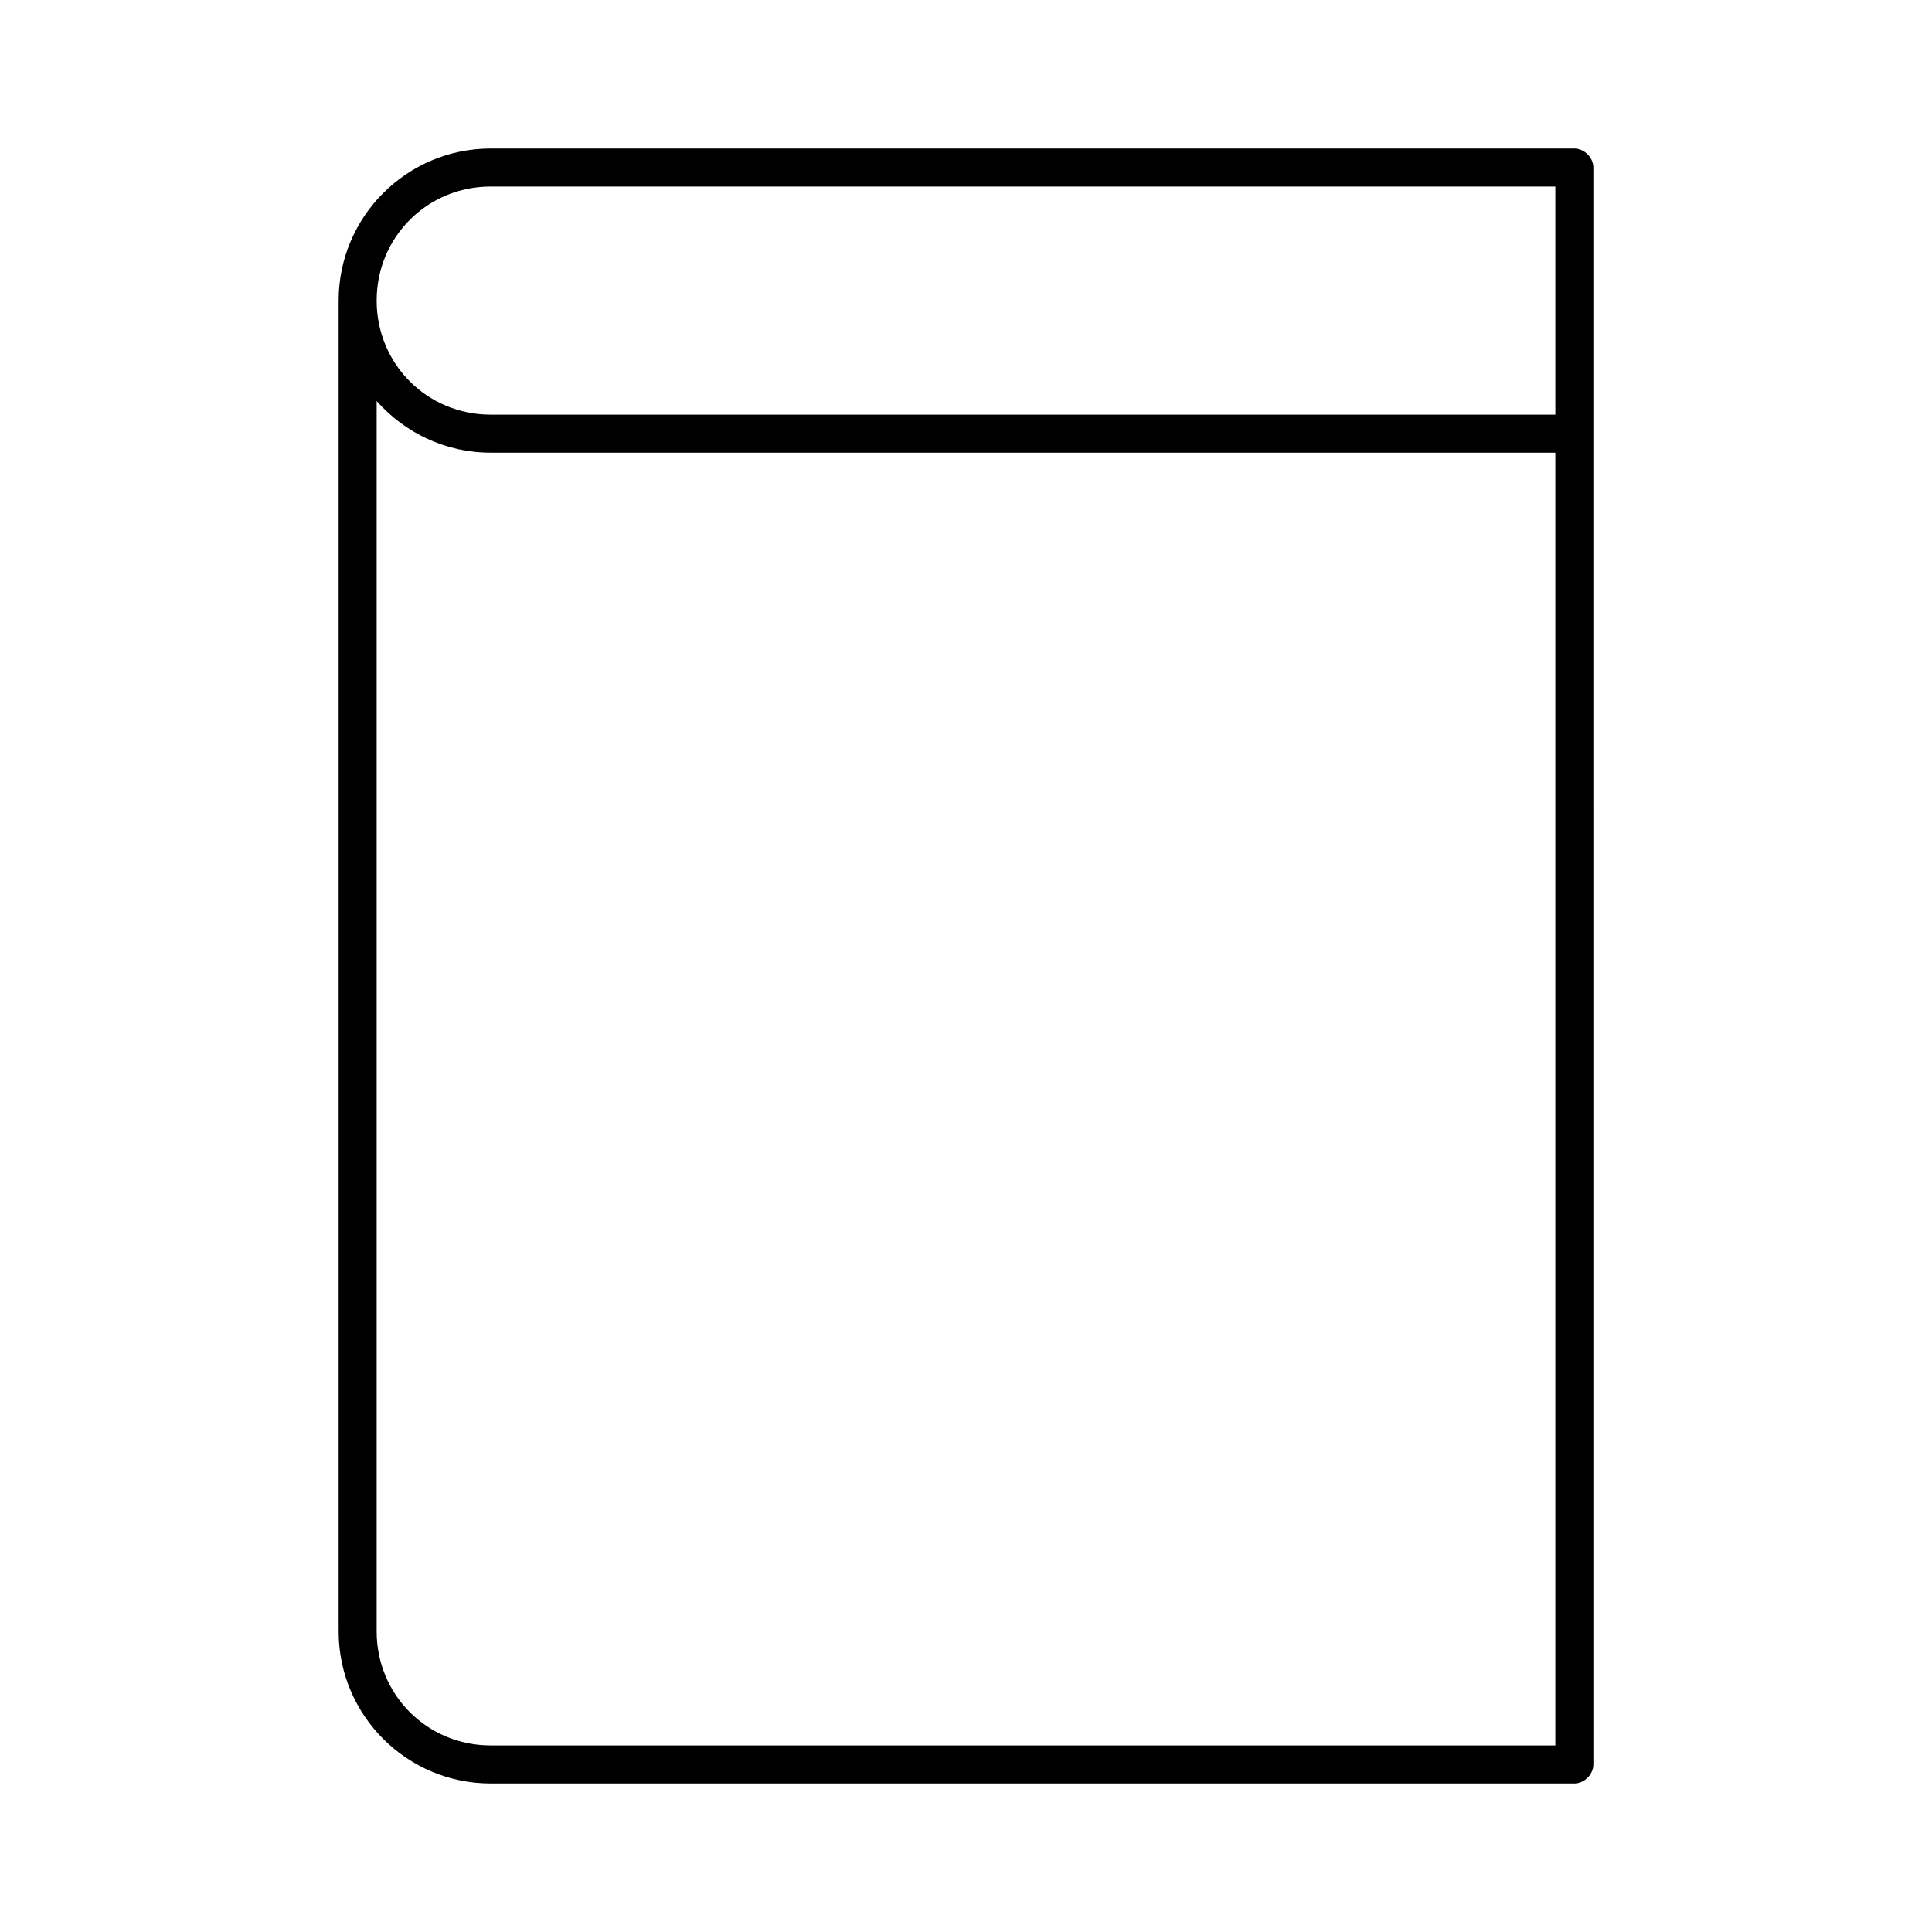
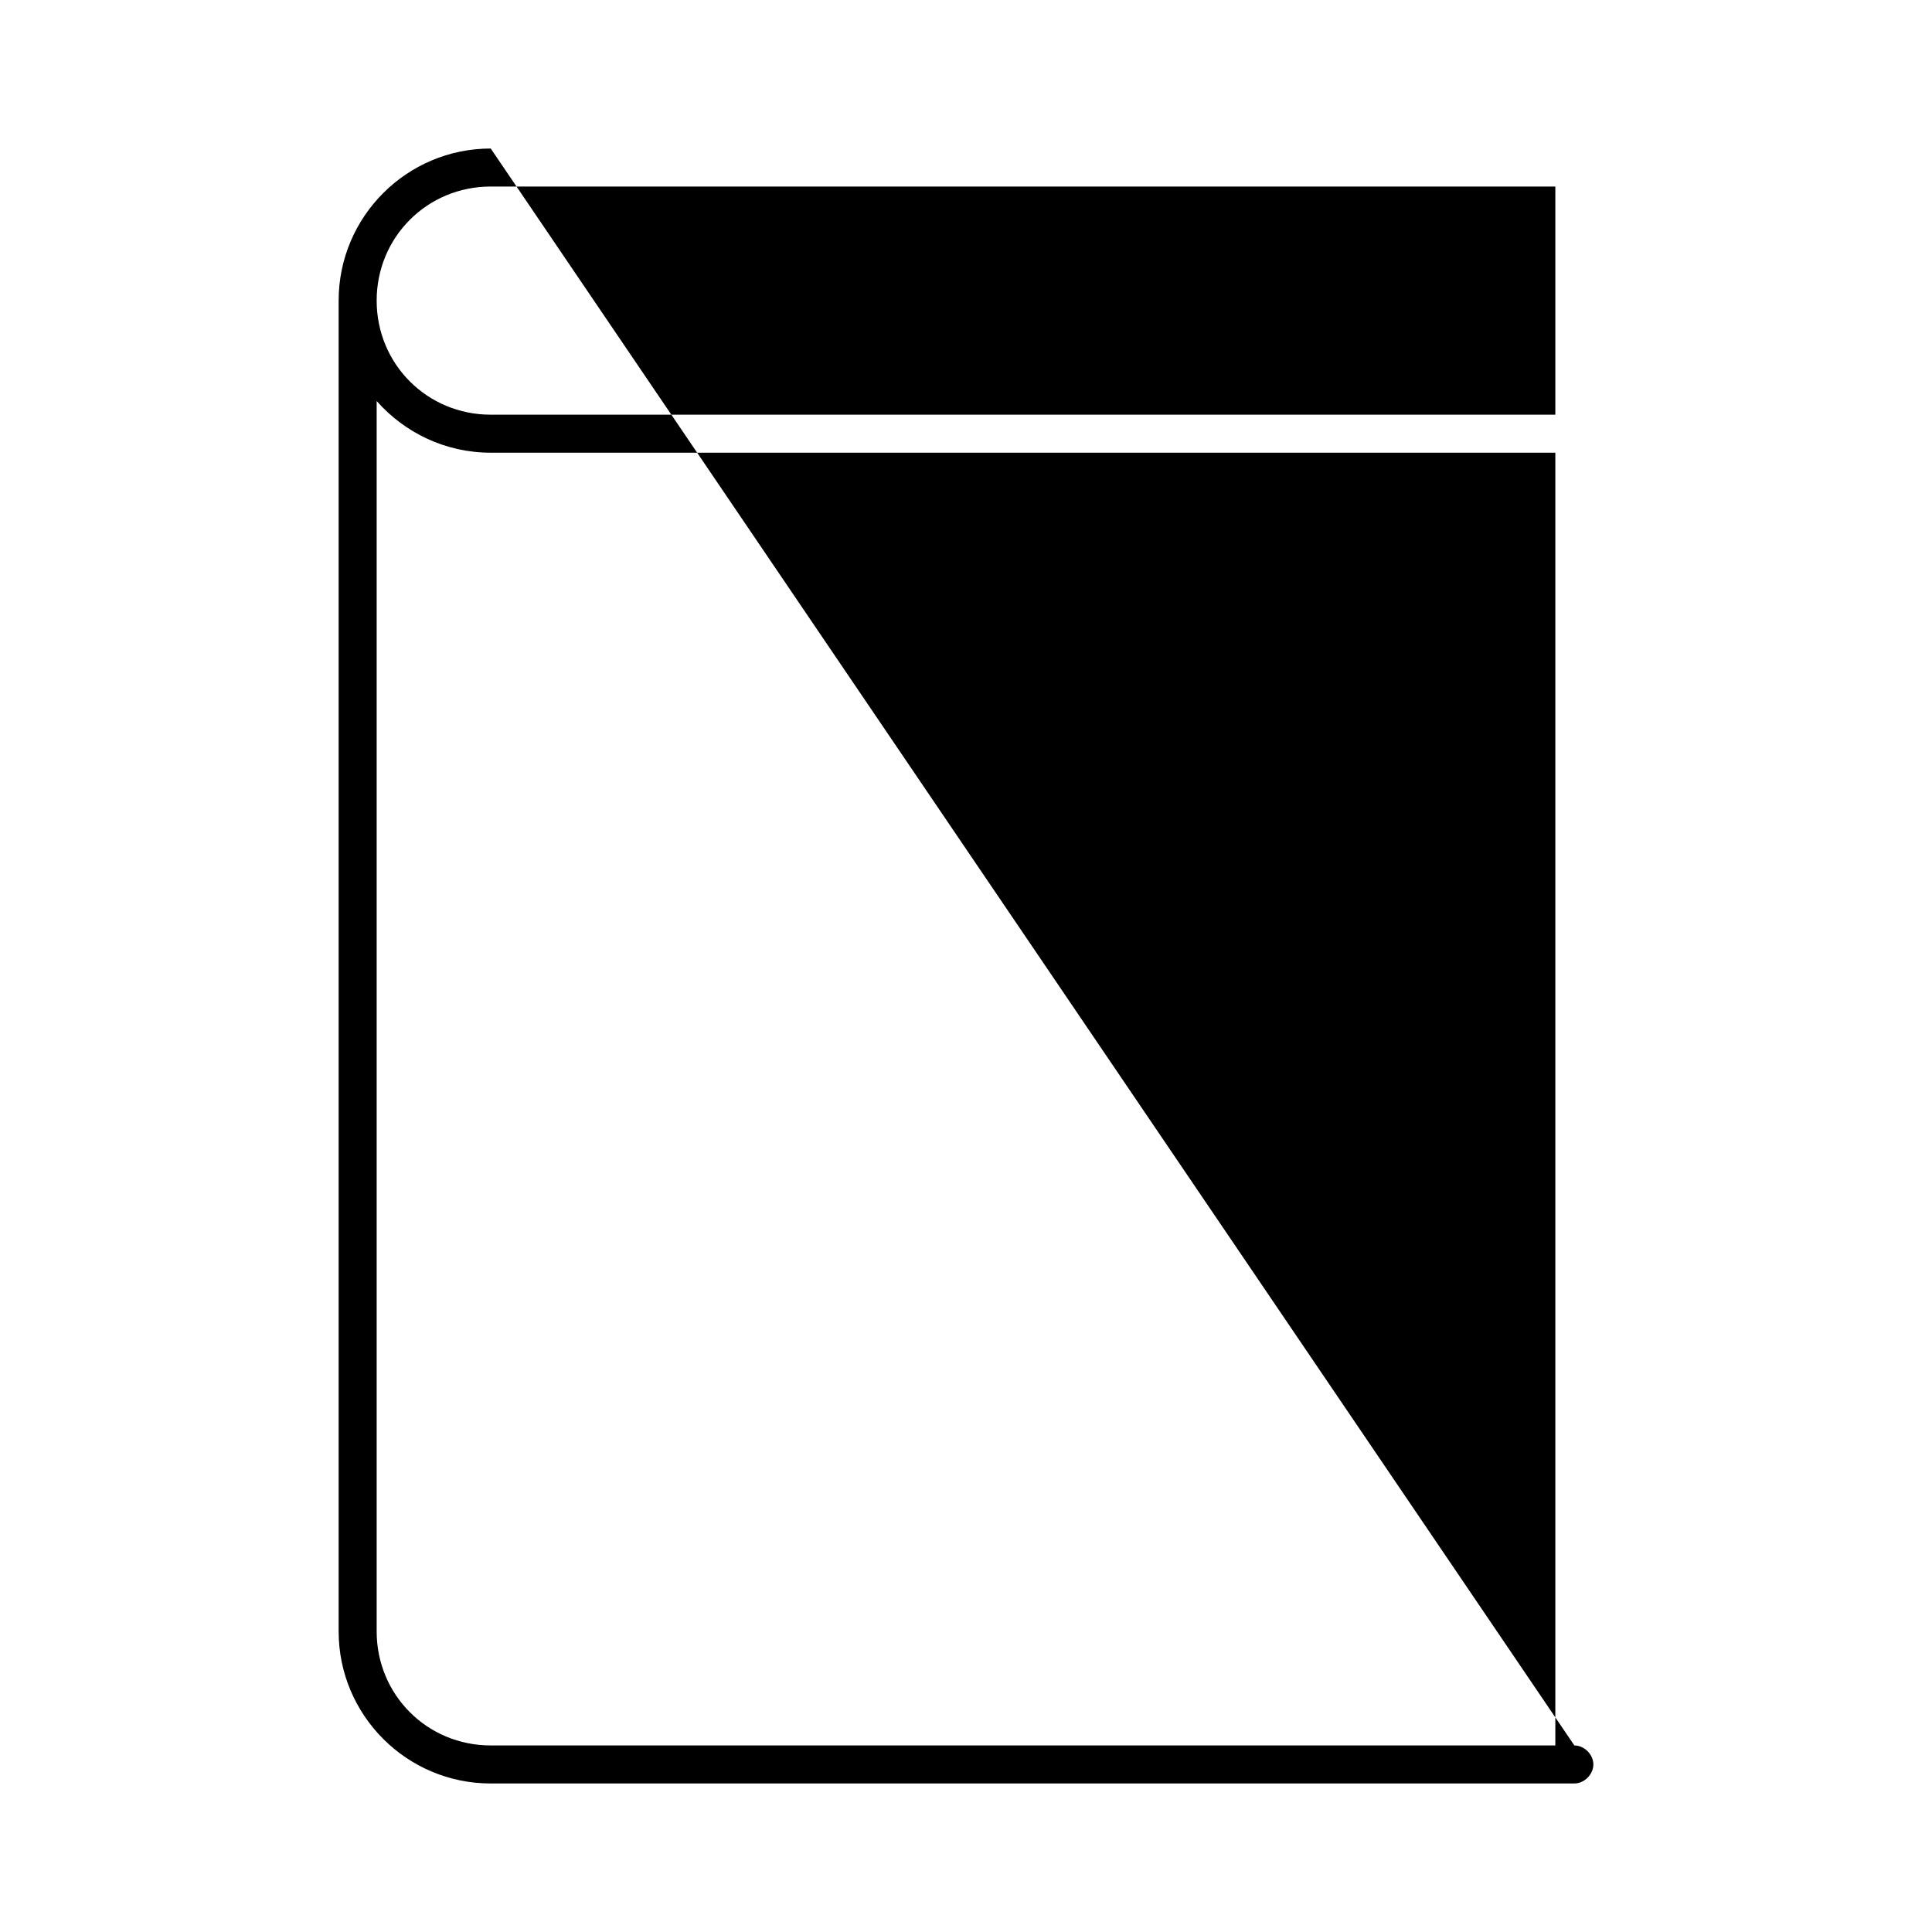
<svg xmlns="http://www.w3.org/2000/svg" fill="#000000" width="800px" height="800px" version="1.1" viewBox="144 144 512 512">
-   <path d="m274.05 183.36c-22.242 0-40.305 18.062-40.305 40.305v352.67c0 22.242 18.062 40.305 40.305 40.305h287.17c2.637 0 5.039-2.398 5.039-5.039l-0.004-423.2c0-2.637-2.398-5.039-5.035-5.039zm0 10.078h282.13v60.457h-282.13c-16.832 0-30.23-13.395-30.23-30.23 0-16.832 13.395-30.23 30.23-30.23zm-30.23 56.836c7.391 8.375 18.195 13.695 30.23 13.695h282.13v342.59h-282.13c-16.832 0-30.23-13.395-30.23-30.23z" />
+   <path d="m274.05 183.36c-22.242 0-40.305 18.062-40.305 40.305v352.67c0 22.242 18.062 40.305 40.305 40.305h287.17c2.637 0 5.039-2.398 5.039-5.039c0-2.637-2.398-5.039-5.035-5.039zm0 10.078h282.13v60.457h-282.13c-16.832 0-30.23-13.395-30.23-30.23 0-16.832 13.395-30.23 30.23-30.23zm-30.23 56.836c7.391 8.375 18.195 13.695 30.23 13.695h282.13v342.59h-282.13c-16.832 0-30.23-13.395-30.23-30.23z" />
</svg>